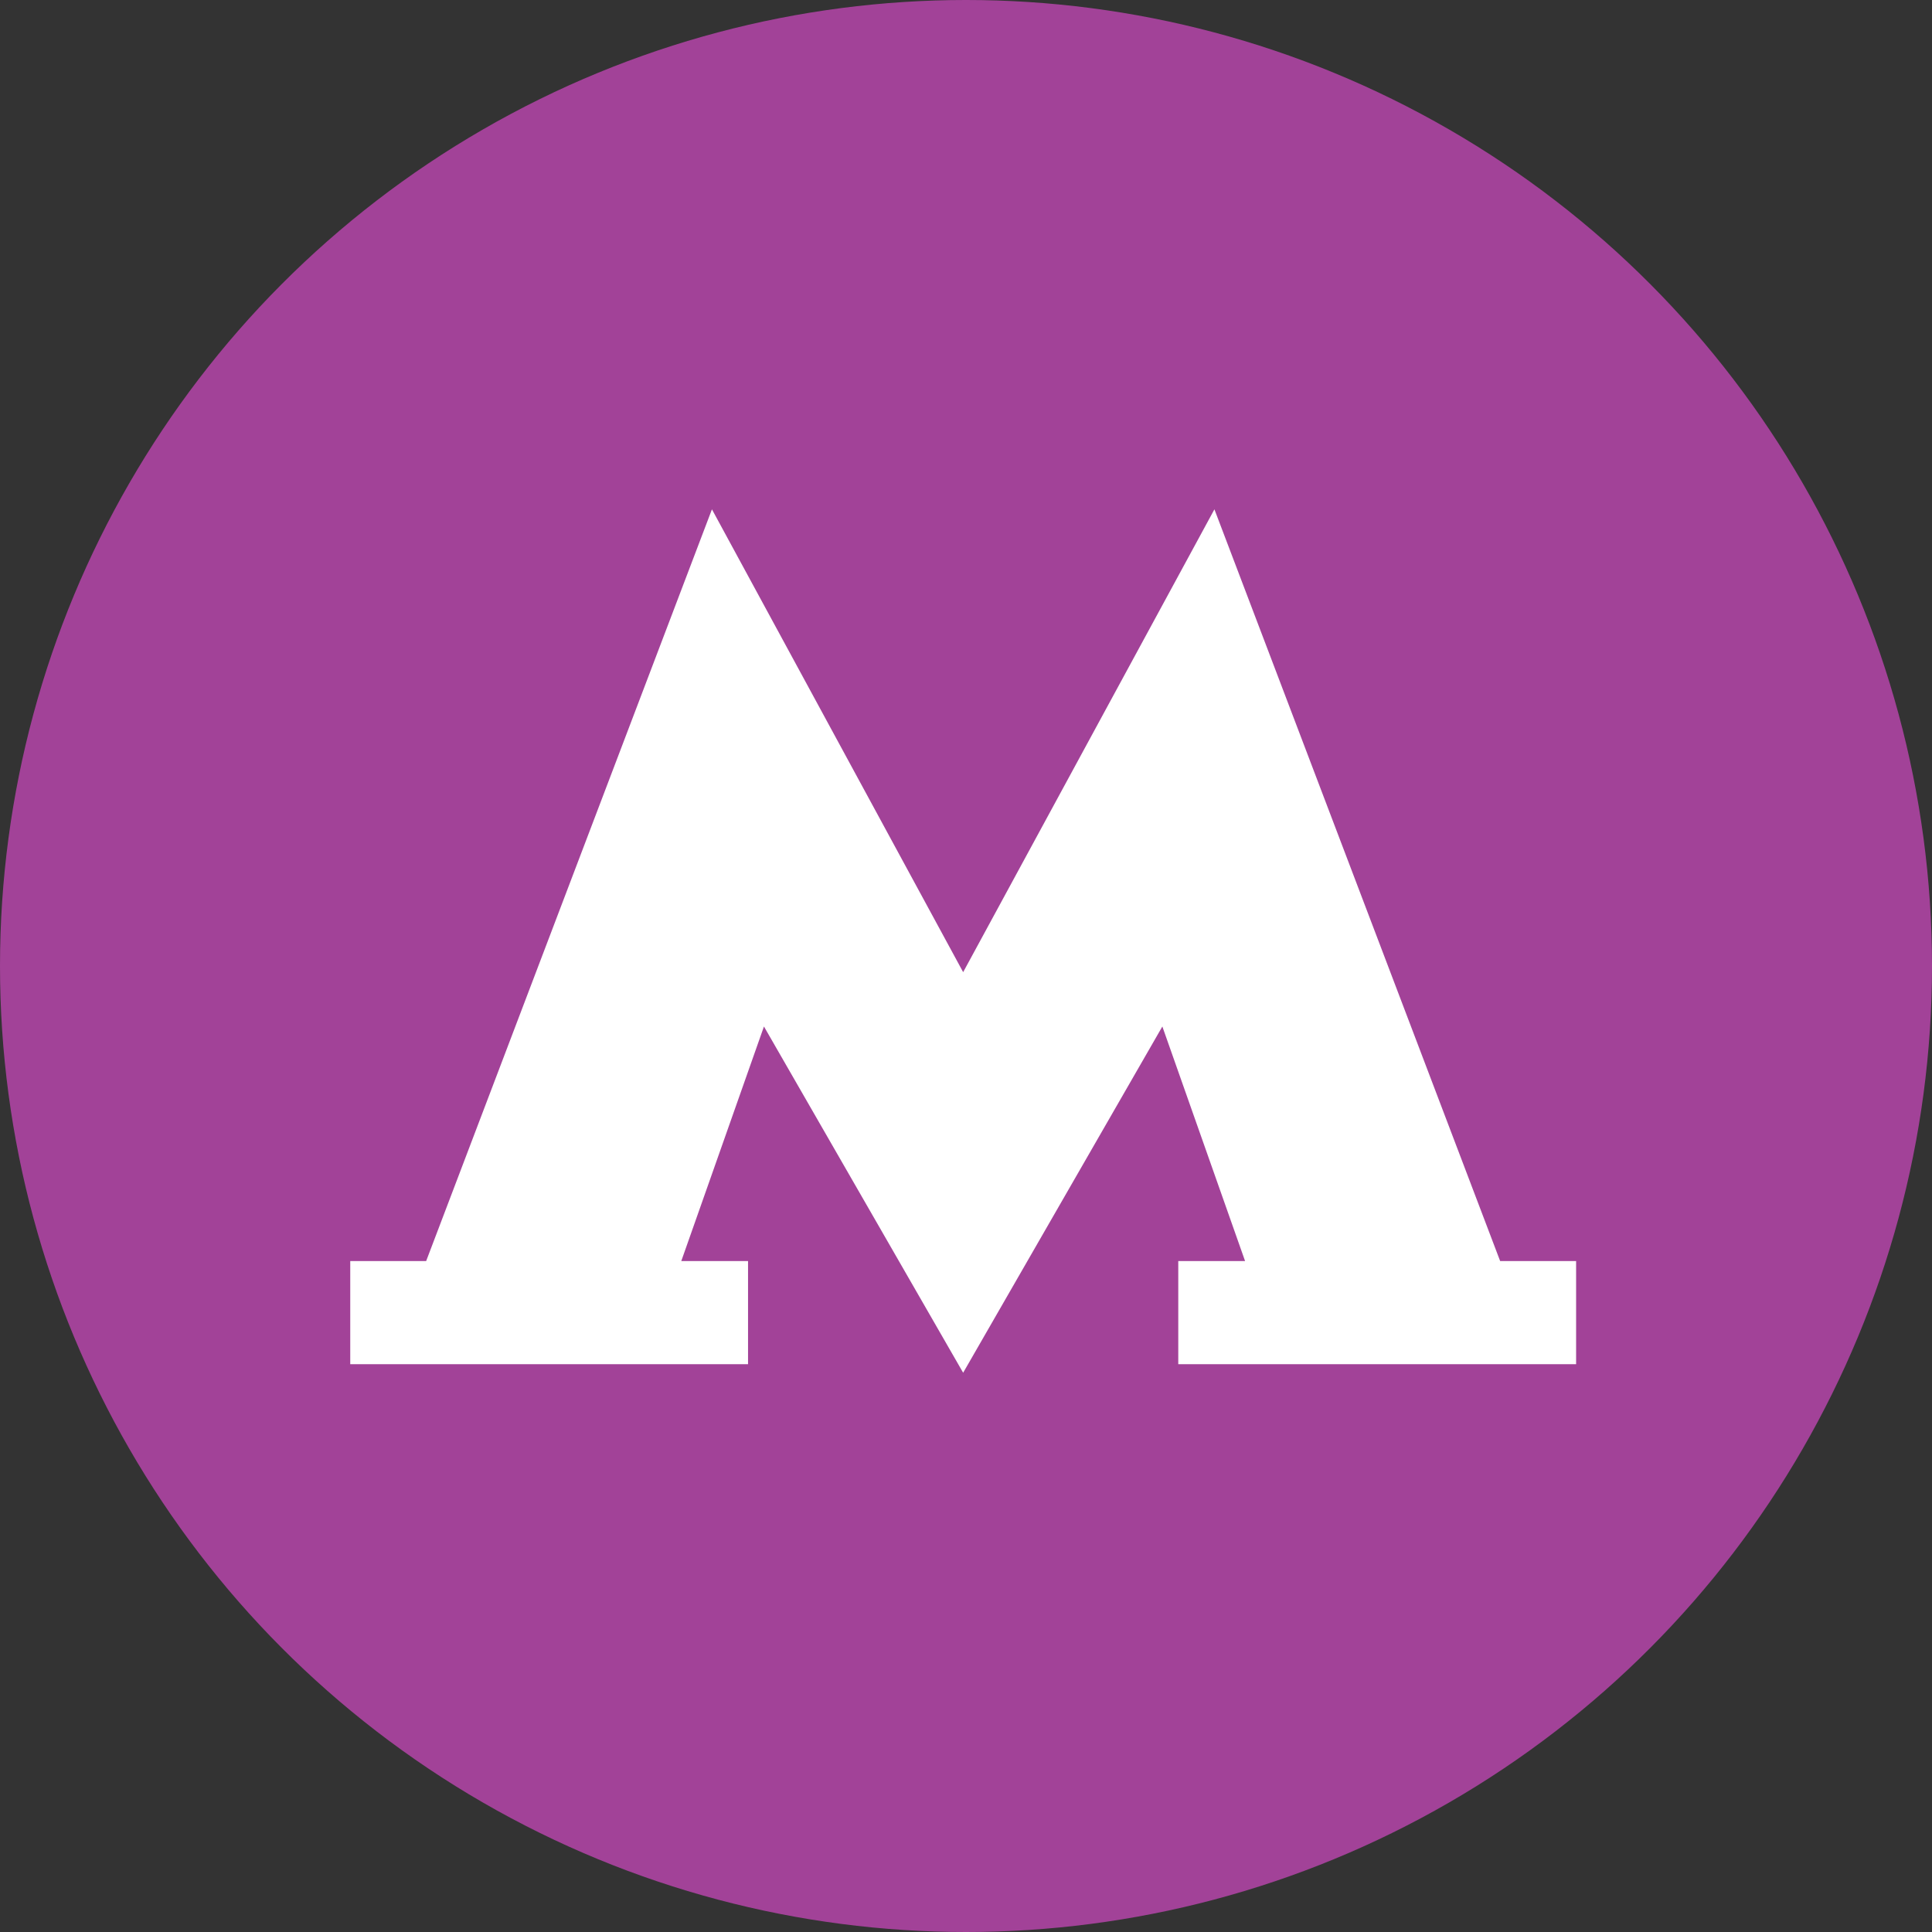
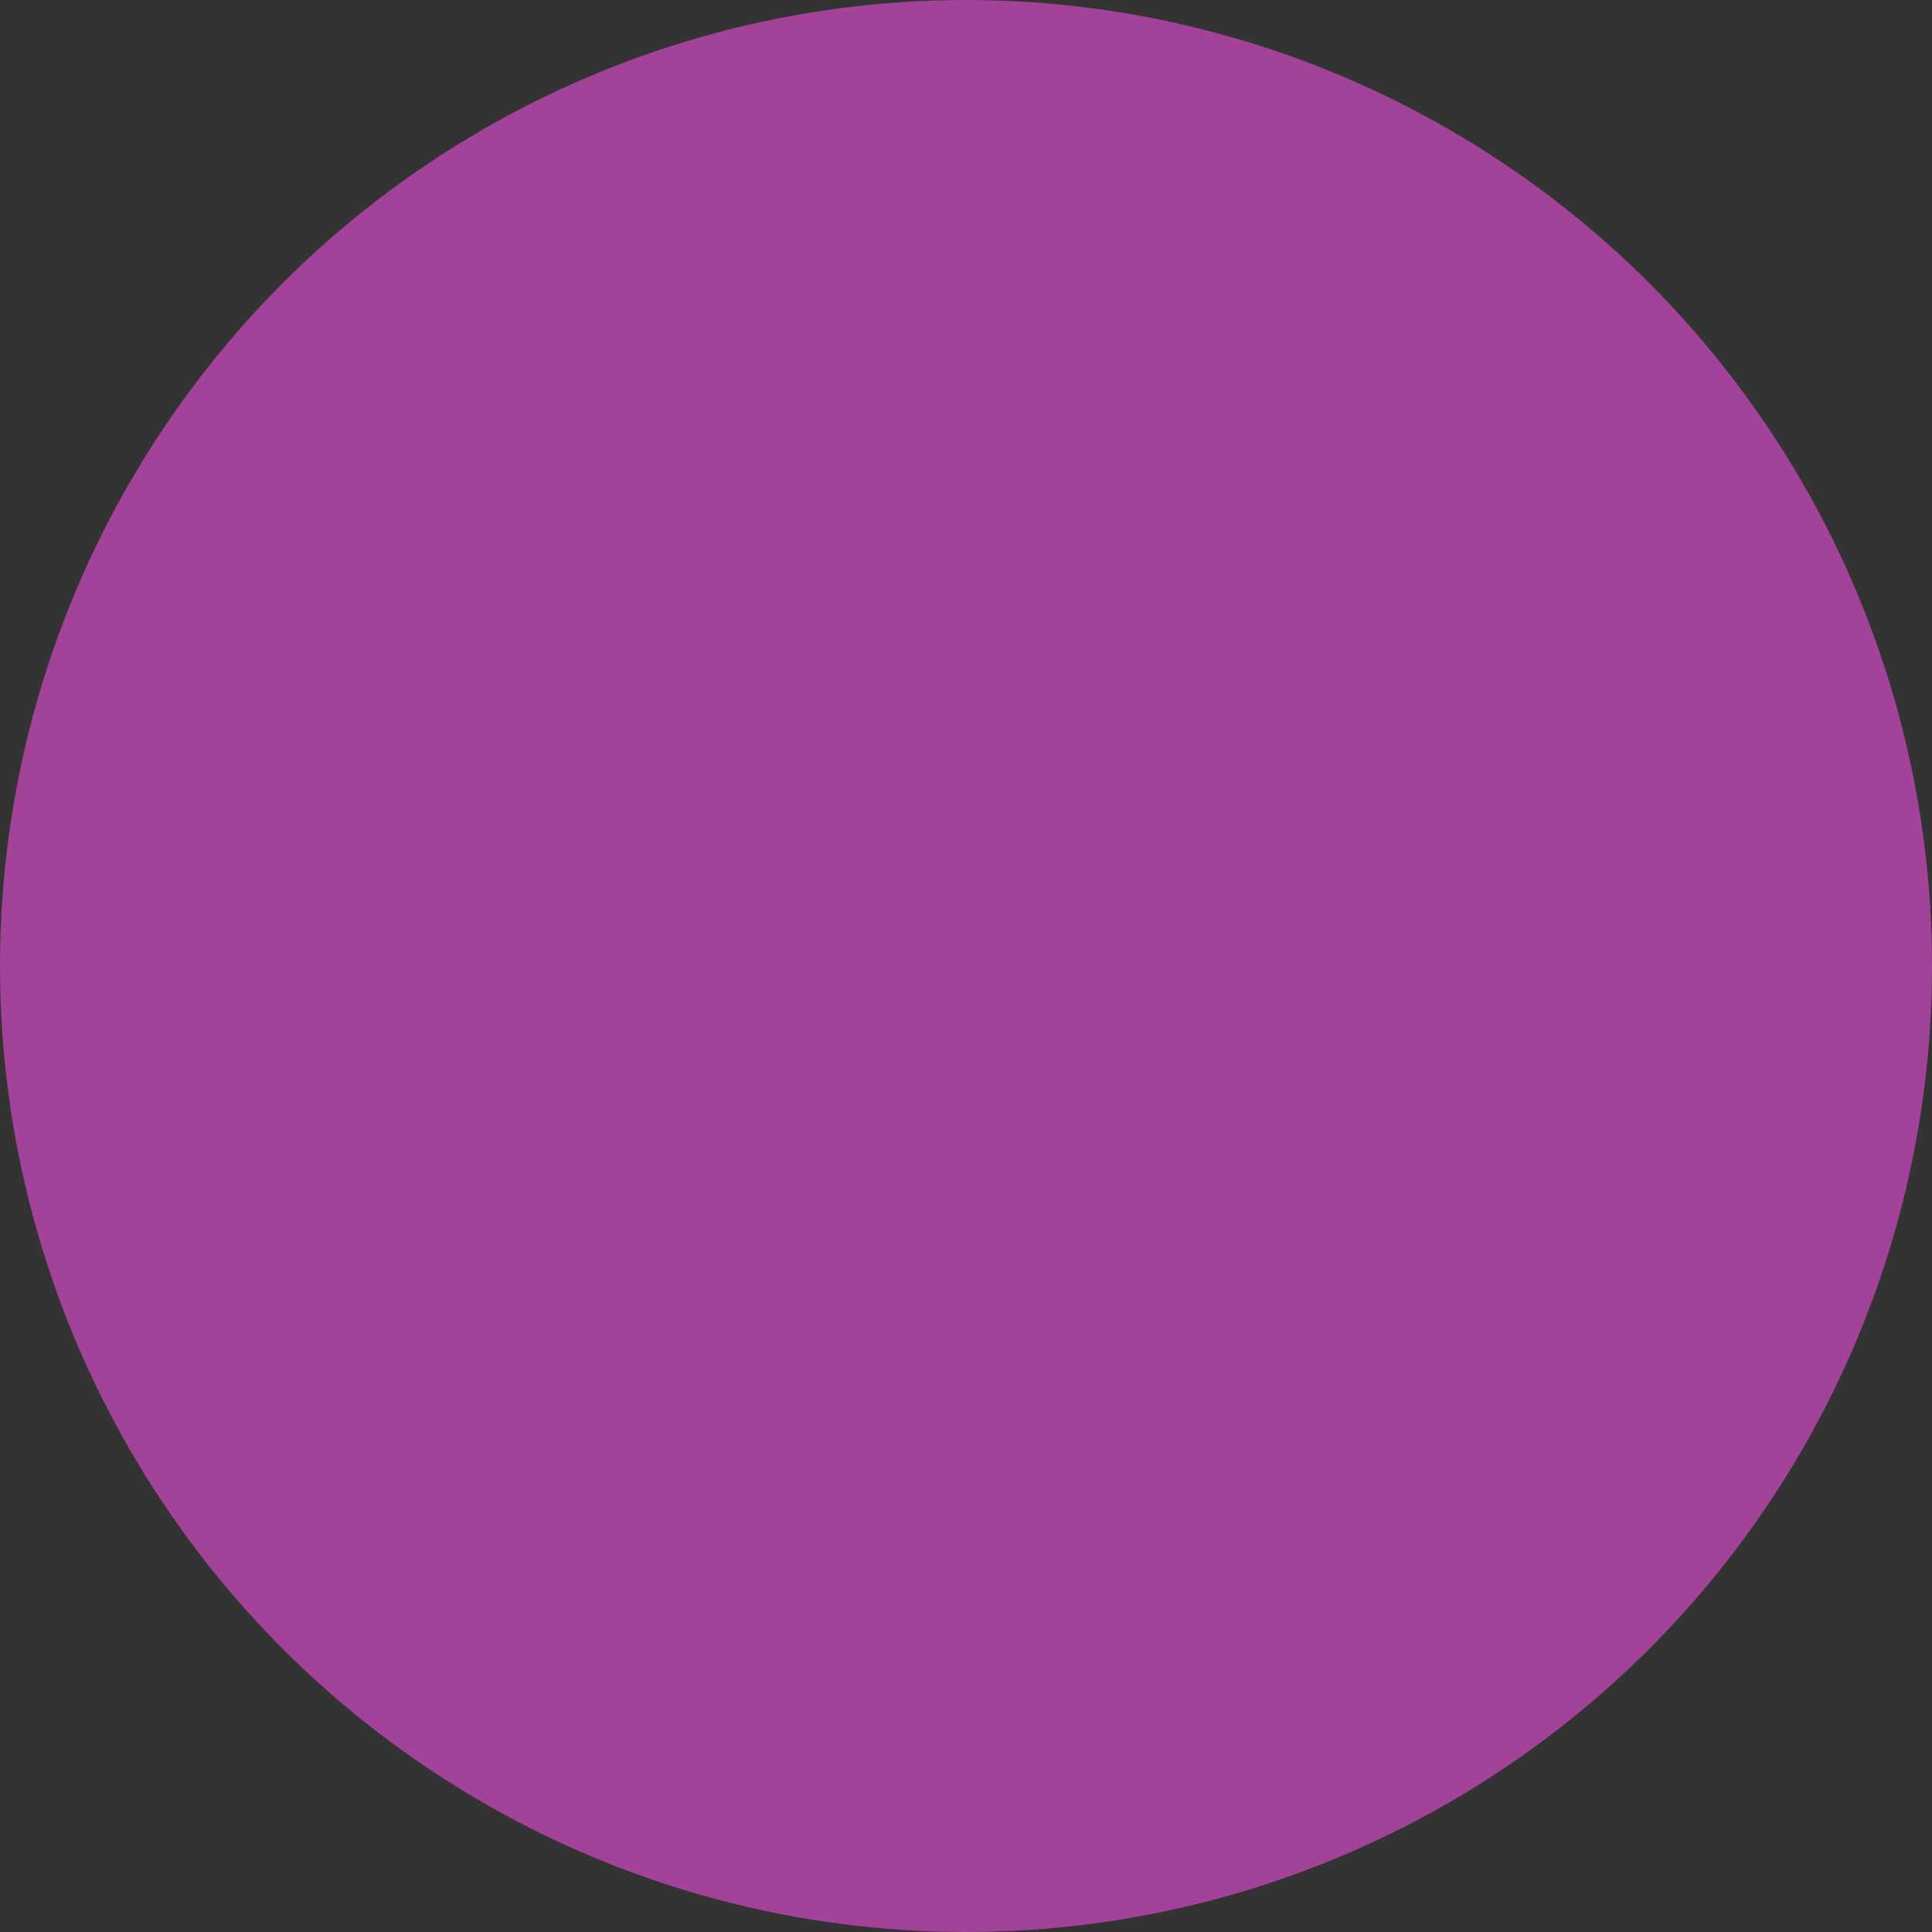
<svg xmlns="http://www.w3.org/2000/svg" version="1.1" x="0px" y="0px" width="38px" height="38px" viewBox="0 0 38 38" enable-background="new 0 0 38 38" xml:space="preserve">
  <rect x="0" y="0" width="38" height="38" fill="#333333" stroke="none" />
  <g id="notes">
</g>
  <g id="icon">
    <g>
      <g>
        <circle fill="#A24298" cx="19" cy="19" r="19" />
-         <polygon fill="#FFFFFF" points="18.944,27 22.862,20.19 24.489,24.803 23.175,24.803 23.175,26.832 31,26.832 31,24.803      29.506,24.803 23.886,10.018 18.944,19.121 14.003,10.018 8.382,24.803 6.889,24.803 6.889,26.832 14.713,26.832 14.713,24.803      13.4,24.803 15.026,20.19    " />
      </g>
    </g>
  </g>
</svg>